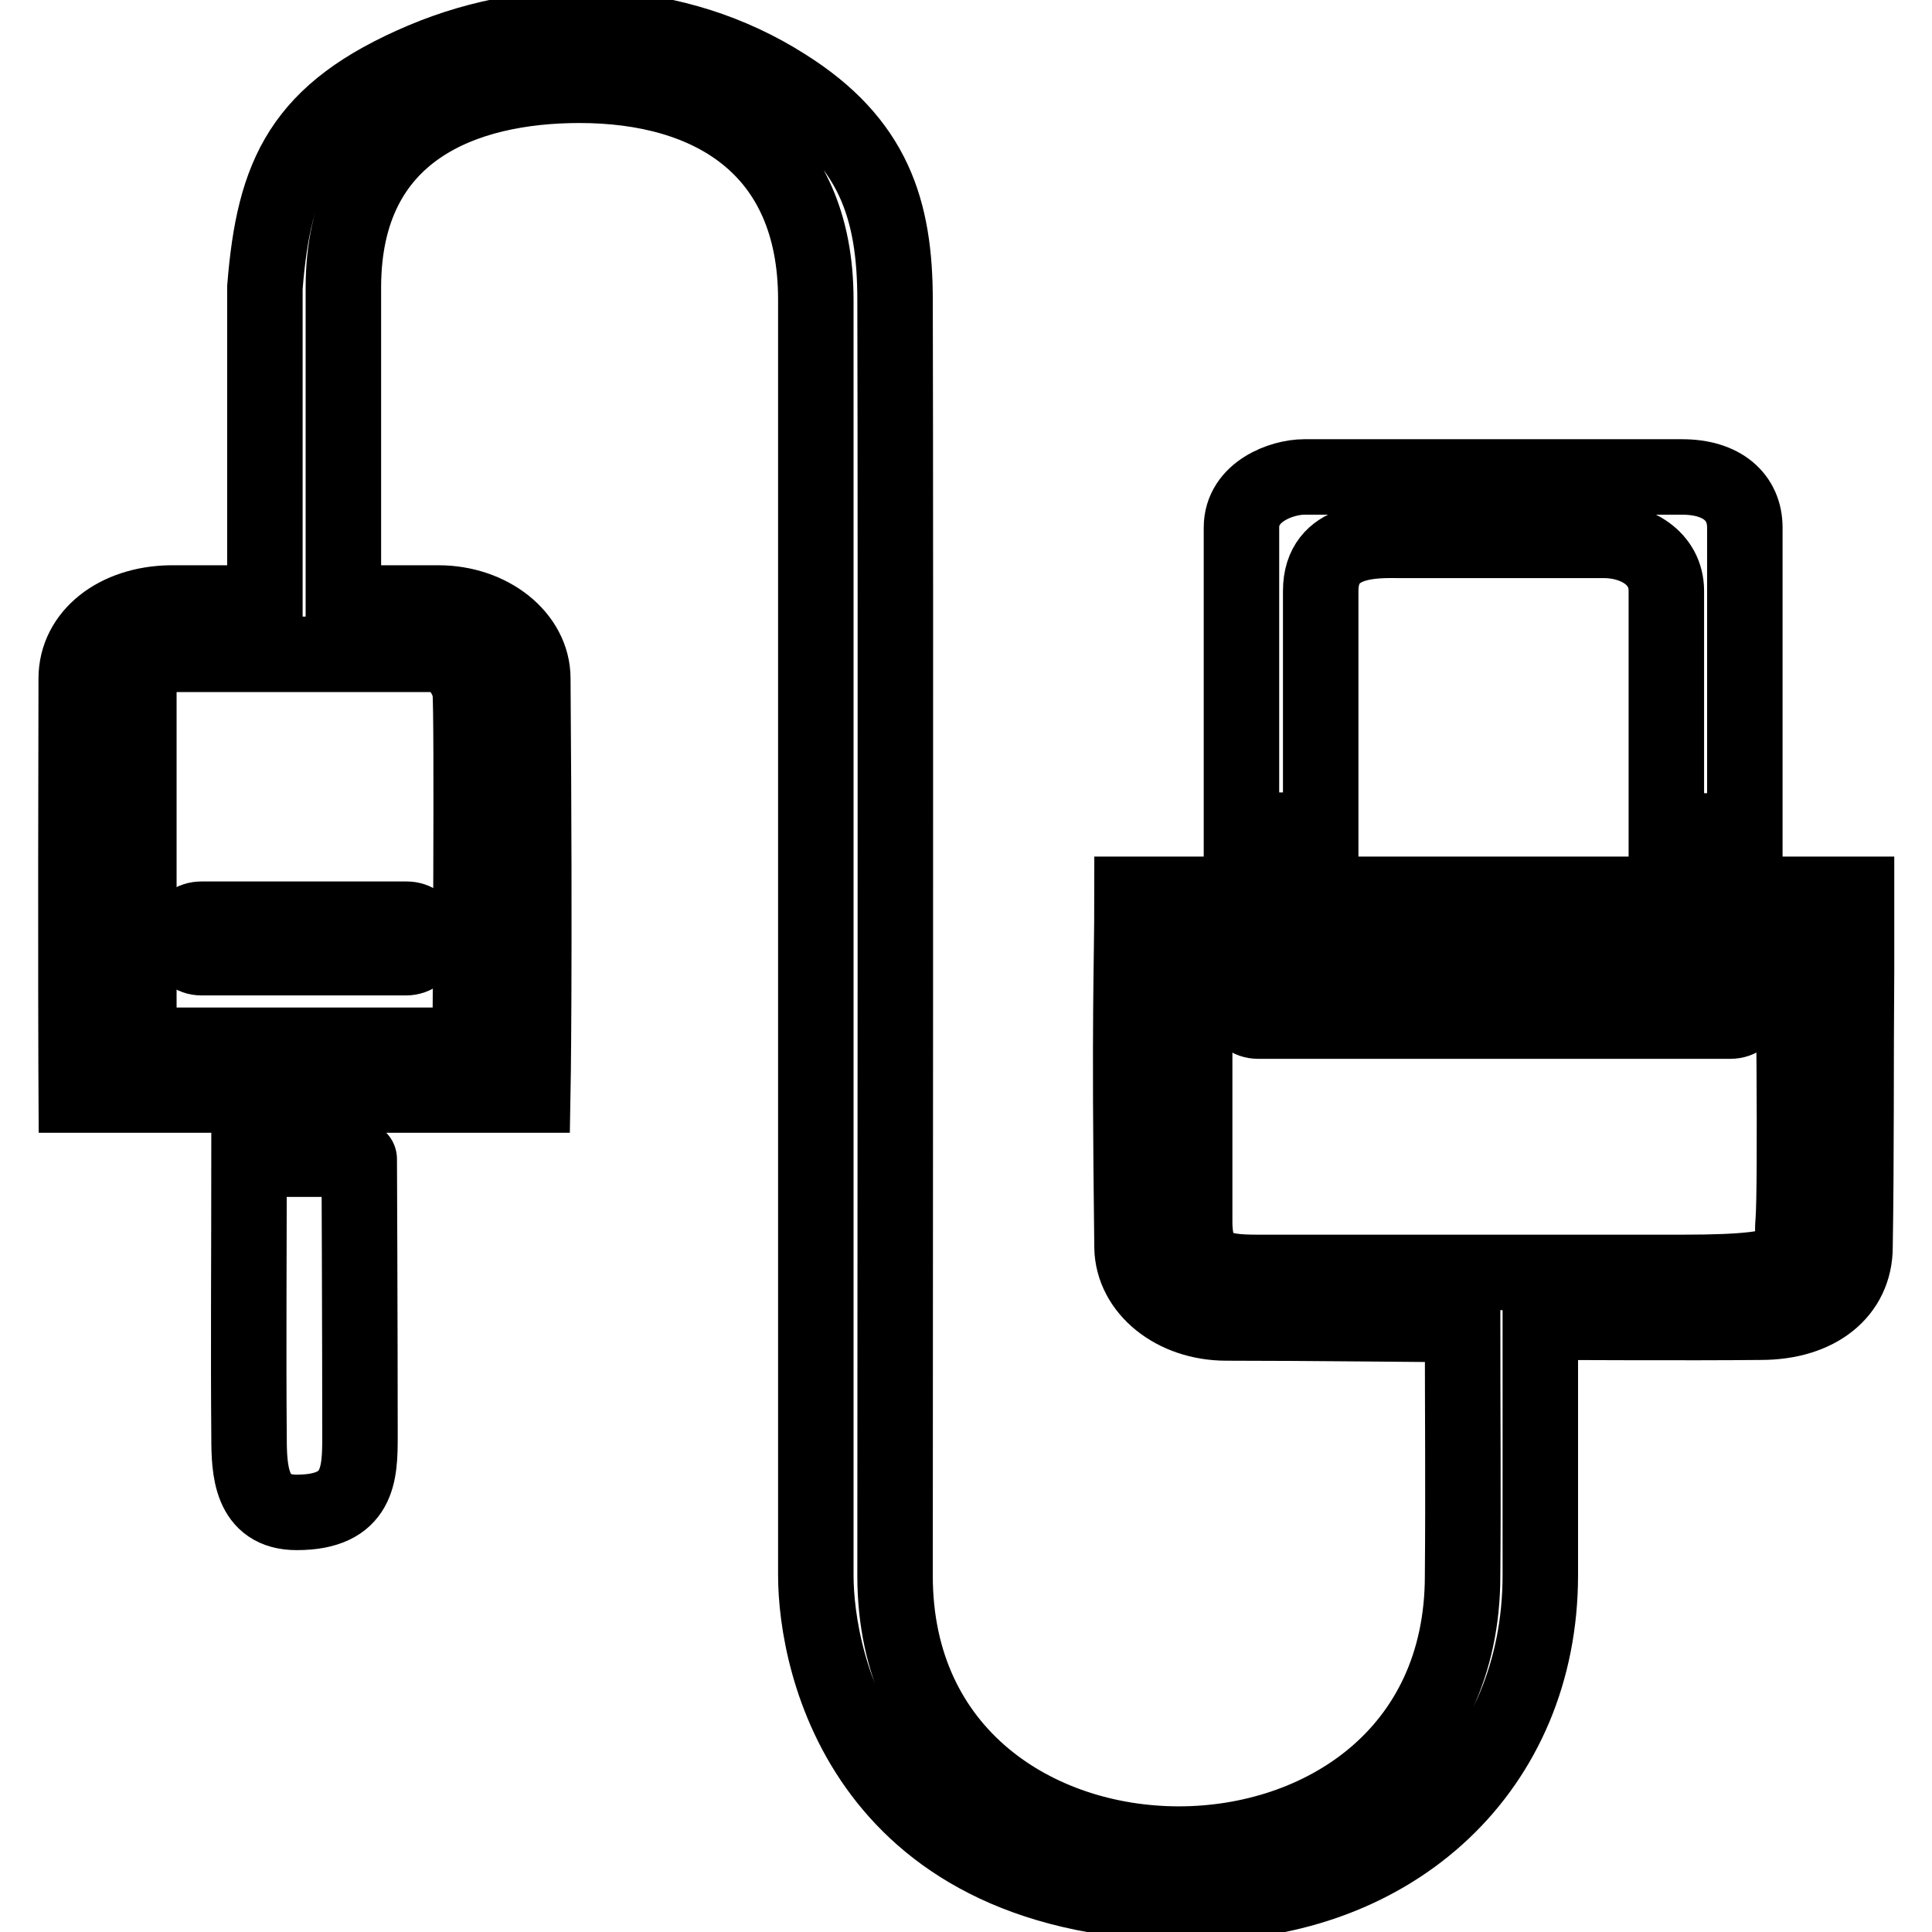
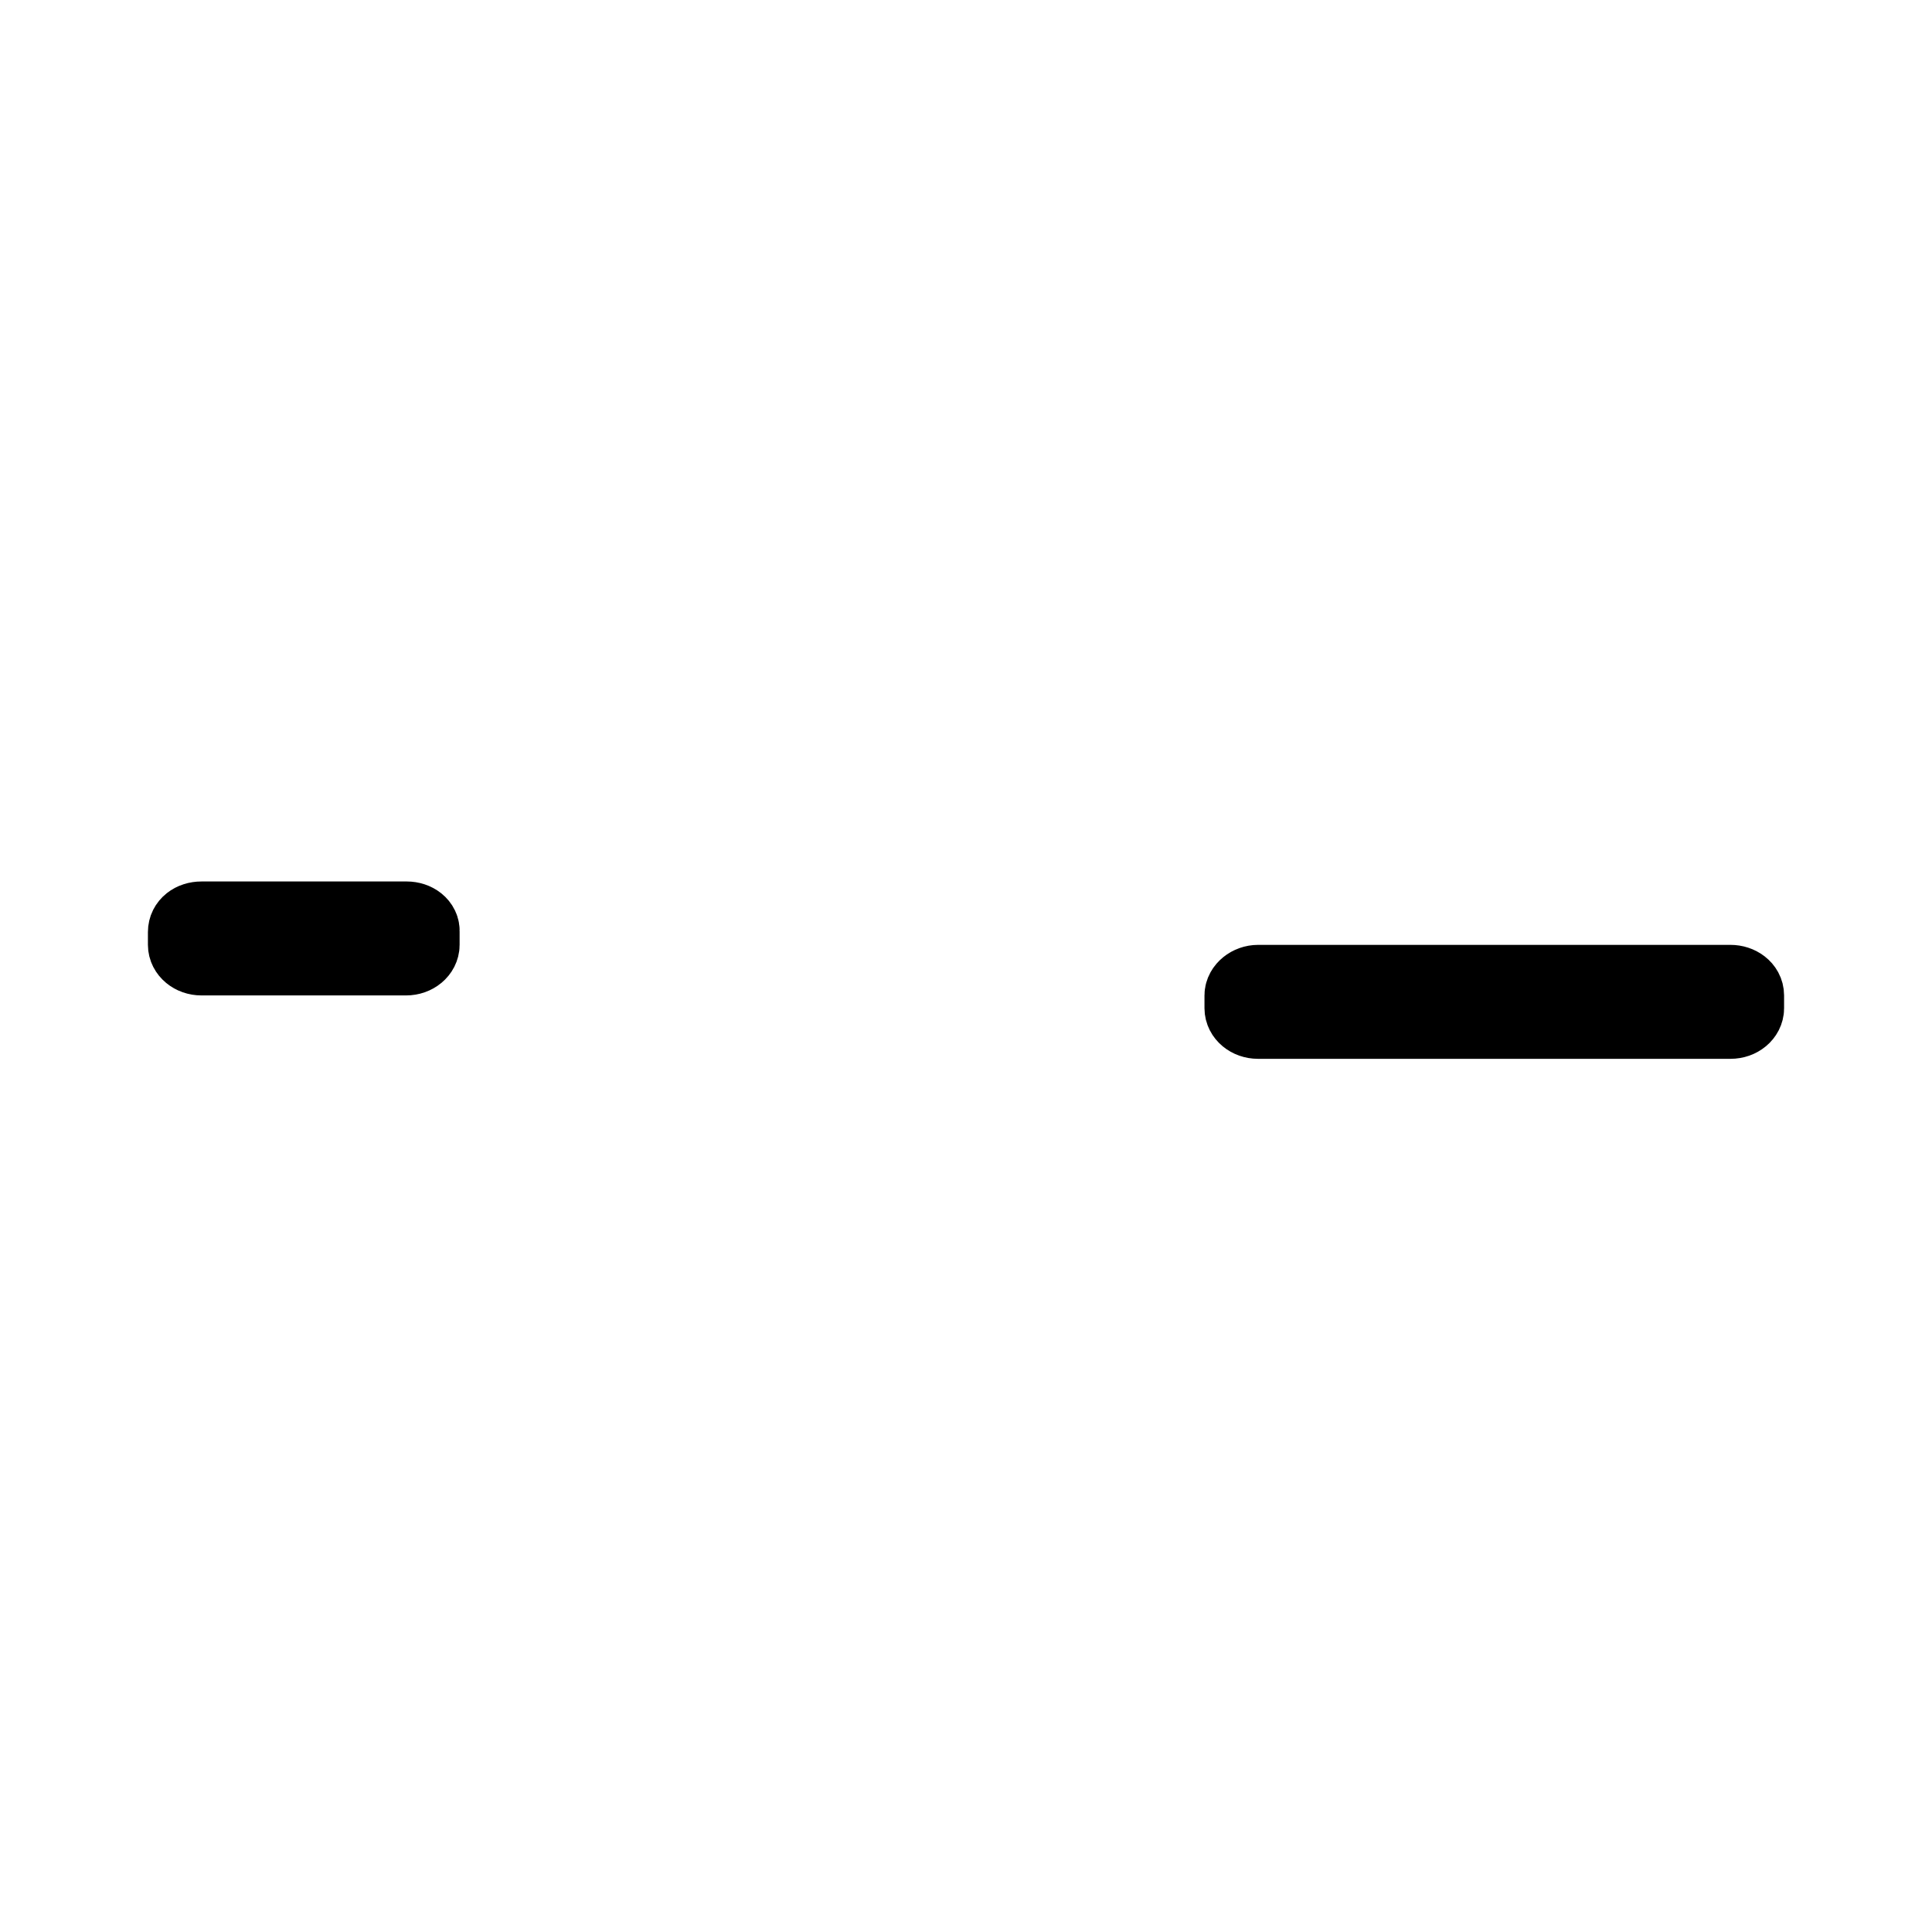
<svg xmlns="http://www.w3.org/2000/svg" version="1.1" x="0px" y="0px" viewBox="0 0 256 256" enable-background="new 0 0 256 256" xml:space="preserve">
  <g>
    <g>
-       <path stroke-width="10" fill-opacity="0" stroke="#000000" d="M175,78.3c0-7.1,7.5-6.7,10.4-6.7h27.1c4.2,0,8.3,2.3,8.3,6.7v31.8h10.4V69.9c0-4-3-6.7-8.3-6.7h-50.1c-2.9,0-8.3,1.9-8.3,6.7v40.1H175L175,78.3L175,78.3z M246,128.5c0-3.2,0-6.8,0-10h-96c0,10.3-0.4,14.6,0,46.8c0.1,5.5,5.5,10,12.5,10c11.1,0,26.6,0.2,31.3,0.2c0,11.5,0.1,22,0,33.3c0,47.4-75.2,47.4-75.2,0c0-18.5,0.1-132.5,0-169c0-12-2.8-21-14.6-28.4C89.7,2.3,71.6,1.4,56,8c-16,6.8-19.7,15-20.9,30.1c0,20.7,0,41.8,0,41.8s-10.8,0-12.5,0c-7.2,0.1-12.5,4.3-12.5,10c-0.1,38,0,55.2,0,55.2h60.5c0,0,0.3-15.8,0-55.2c0-5.5-5.6-10-12.5-10H45.5c0,0,0-42.4,0-41.8c0-20.9,16-26.8,31.3-26.8c17.4,0,31.3,8.3,31.3,28.4c0,10.8,0,127,0,169c0,11.8,6.5,43.5,50.1,43.5c26.7,0,45.9-18,45.9-43.5v-33.5c2.4,0,19.8,0.1,29.2,0c7.6,0,12.5-4,12.5-10C246,153,245.9,140.8,246,128.5z M58.1,86.7c1.5,0,3.9,2.4,4.2,5c0.3,2.6,0,46.8,0,46.8H18.4c0,0,0-44,0-46.8c0-2.5,1.5-5,4.2-5H58.1z M237.6,161.9c-0.4,4.7,2.5,6.7-14.6,6.7h-56.4c-5.1,0-8.3-0.6-8.3-6.7c0-7.2,0-36.8,0-36.8h79.3C237.6,125.1,238,157.2,237.6,161.9z M47.6,153.6c-9.1,0-6.2,0-14.6,0c0,10.7-0.1,26,0,36.8c0,4.4,0.2,10,6.3,10c8.3,0,8.4-5.1,8.4-10.1C47.7,177,47.6,152.9,47.6,153.6z" />
      <path stroke-width="10" fill-opacity="0" stroke="#000000" d="M53.9,121.8H26.7c-1.2,0-2.1,0.7-2.1,1.7v1.7c0,0.9,0.9,1.7,2.1,1.7h27.1c1.2,0,2.1-0.8,2.1-1.7v-1.7C56,122.5,55,121.8,53.9,121.8z M229.3,130.2h-62.6c-1.1,0-2.1,0.8-2.1,1.7v1.7c0,0.9,0.9,1.7,2.1,1.7h62.6c1.2,0,2.1-0.8,2.1-1.7v-1.7C231.4,130.9,230.4,130.2,229.3,130.2z" />
    </g>
  </g>
</svg>